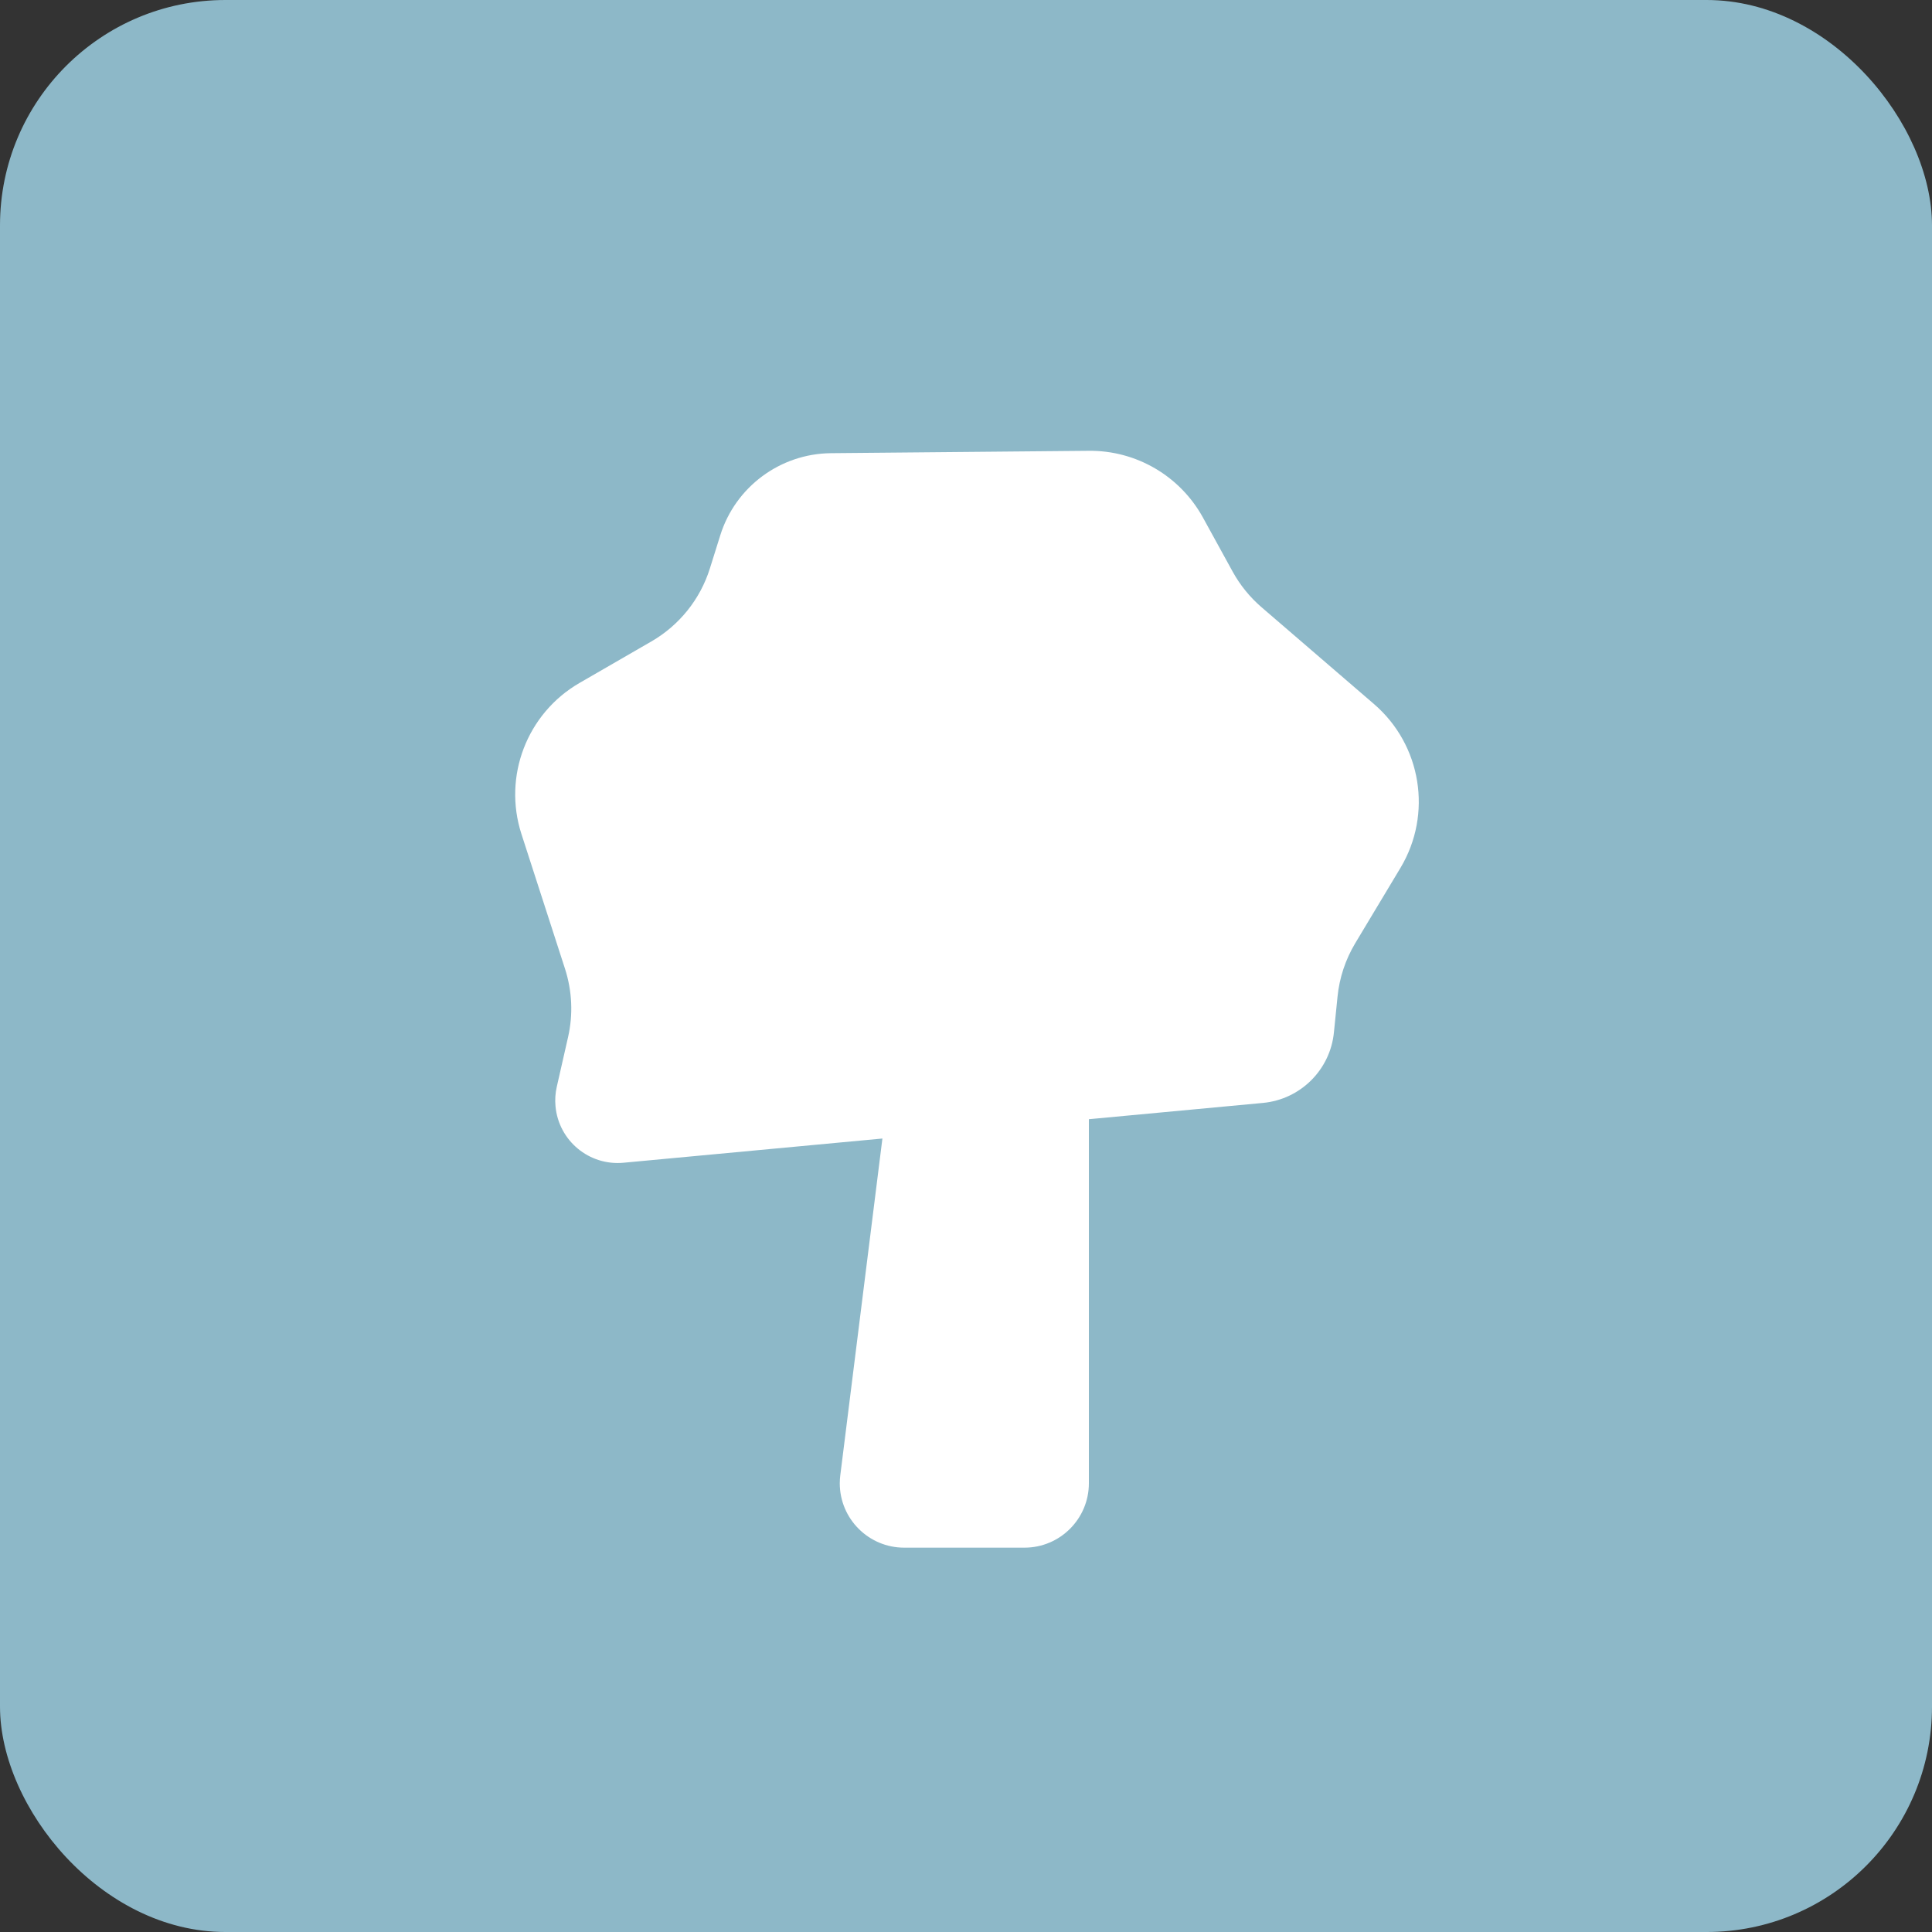
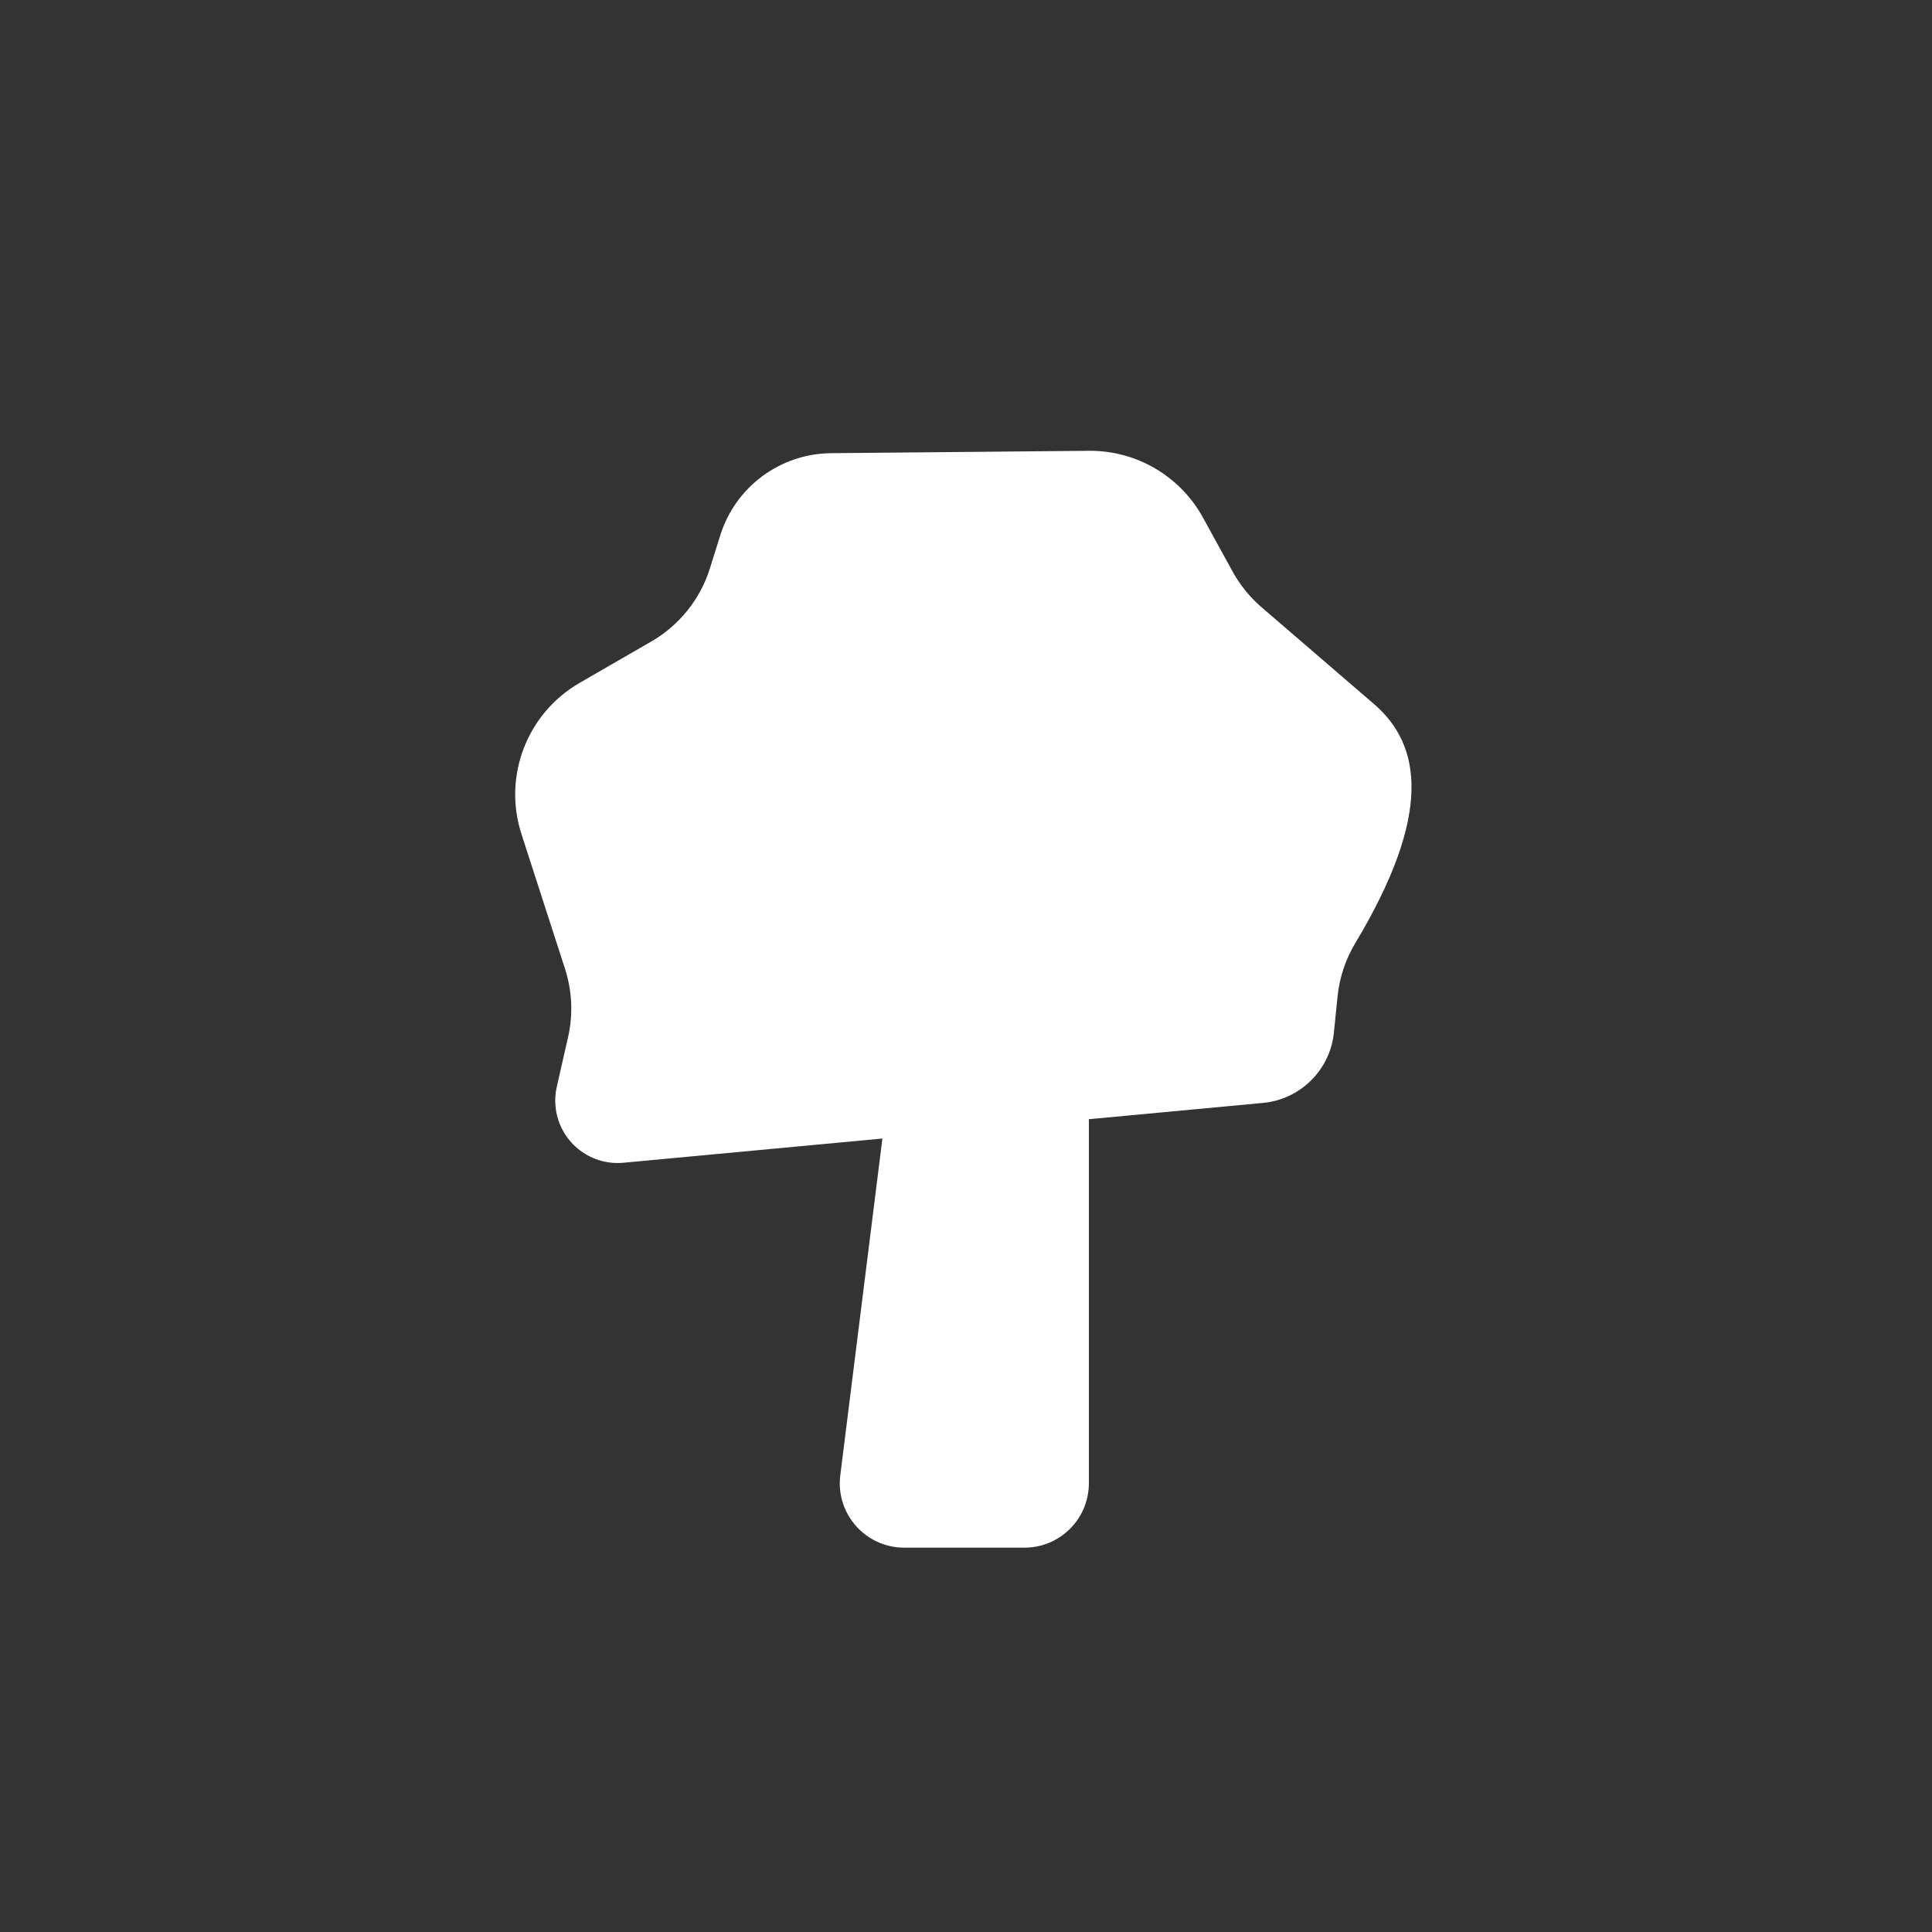
<svg xmlns="http://www.w3.org/2000/svg" width="30px" height="30px" viewBox="0 0 30 30" version="1.1">
  <rect x="0" y="0" width="30" height="30" fill="#333333" stroke="none" />
  <title>Badge Natur</title>
  <desc>Created with Sketch.</desc>
  <defs />
  <g id="Symbols" stroke="none" stroke-width="1" fill="none" fill-rule="evenodd">
    <g id="Badge-Natur">
      <g id="kirche" fill="#8DB8C8">
        <g id="SVG_Marker">
-           <rect id="Rectangle-8" x="0" y="0" width="30" height="30" rx="3.5" />
-         </g>
+           </g>
      </g>
-       <path d="M16.908,17.379 L19.612,17.126 C20.193,17.071 20.655,16.613 20.713,16.032 L20.769,15.477 C20.798,15.184 20.892,14.901 21.043,14.648 L21.043,14.648 L21.746,13.477 C22.247,12.642 22.073,11.568 21.336,10.933 L21.336,10.933 L19.589,9.429 C19.408,9.273 19.256,9.086 19.141,8.877 L19.141,8.877 L18.679,8.036 C18.324,7.391 17.644,6.993 16.908,7 L16.908,7 L12.902,7.037 C12.115,7.045 11.421,7.559 11.185,8.31 L11.185,8.31 L11.023,8.827 L11.023,8.827 C10.873,9.305 10.549,9.709 10.115,9.96 L10.115,9.96 L9,10.604 C8.183,11.076 7.807,12.054 8.097,12.951 L8.097,12.951 L8.774,15.045 C8.884,15.388 8.901,15.753 8.821,16.104 L8.821,16.104 L8.646,16.874 C8.623,16.974 8.616,17.077 8.626,17.18 C8.676,17.713 9.148,18.105 9.682,18.055 L9.682,18.055 L13.702,17.679 L13.048,22.908 C13.043,22.949 13.04,22.99 13.04,23.032 C13.04,23.584 13.488,24.032 14.04,24.032 L15.908,24.032 C16.46,24.032 16.908,23.584 16.908,23.032 L16.908,17.379 Z" id="Combined-Shape-Copy" fill="#FFFFFF" />
+       <path d="M16.908,17.379 L19.612,17.126 C20.193,17.071 20.655,16.613 20.713,16.032 L20.769,15.477 C20.798,15.184 20.892,14.901 21.043,14.648 L21.043,14.648 C22.247,12.642 22.073,11.568 21.336,10.933 L21.336,10.933 L19.589,9.429 C19.408,9.273 19.256,9.086 19.141,8.877 L19.141,8.877 L18.679,8.036 C18.324,7.391 17.644,6.993 16.908,7 L16.908,7 L12.902,7.037 C12.115,7.045 11.421,7.559 11.185,8.31 L11.185,8.31 L11.023,8.827 L11.023,8.827 C10.873,9.305 10.549,9.709 10.115,9.96 L10.115,9.96 L9,10.604 C8.183,11.076 7.807,12.054 8.097,12.951 L8.097,12.951 L8.774,15.045 C8.884,15.388 8.901,15.753 8.821,16.104 L8.821,16.104 L8.646,16.874 C8.623,16.974 8.616,17.077 8.626,17.18 C8.676,17.713 9.148,18.105 9.682,18.055 L9.682,18.055 L13.702,17.679 L13.048,22.908 C13.043,22.949 13.04,22.99 13.04,23.032 C13.04,23.584 13.488,24.032 14.04,24.032 L15.908,24.032 C16.46,24.032 16.908,23.584 16.908,23.032 L16.908,17.379 Z" id="Combined-Shape-Copy" fill="#FFFFFF" />
    </g>
  </g>
</svg>